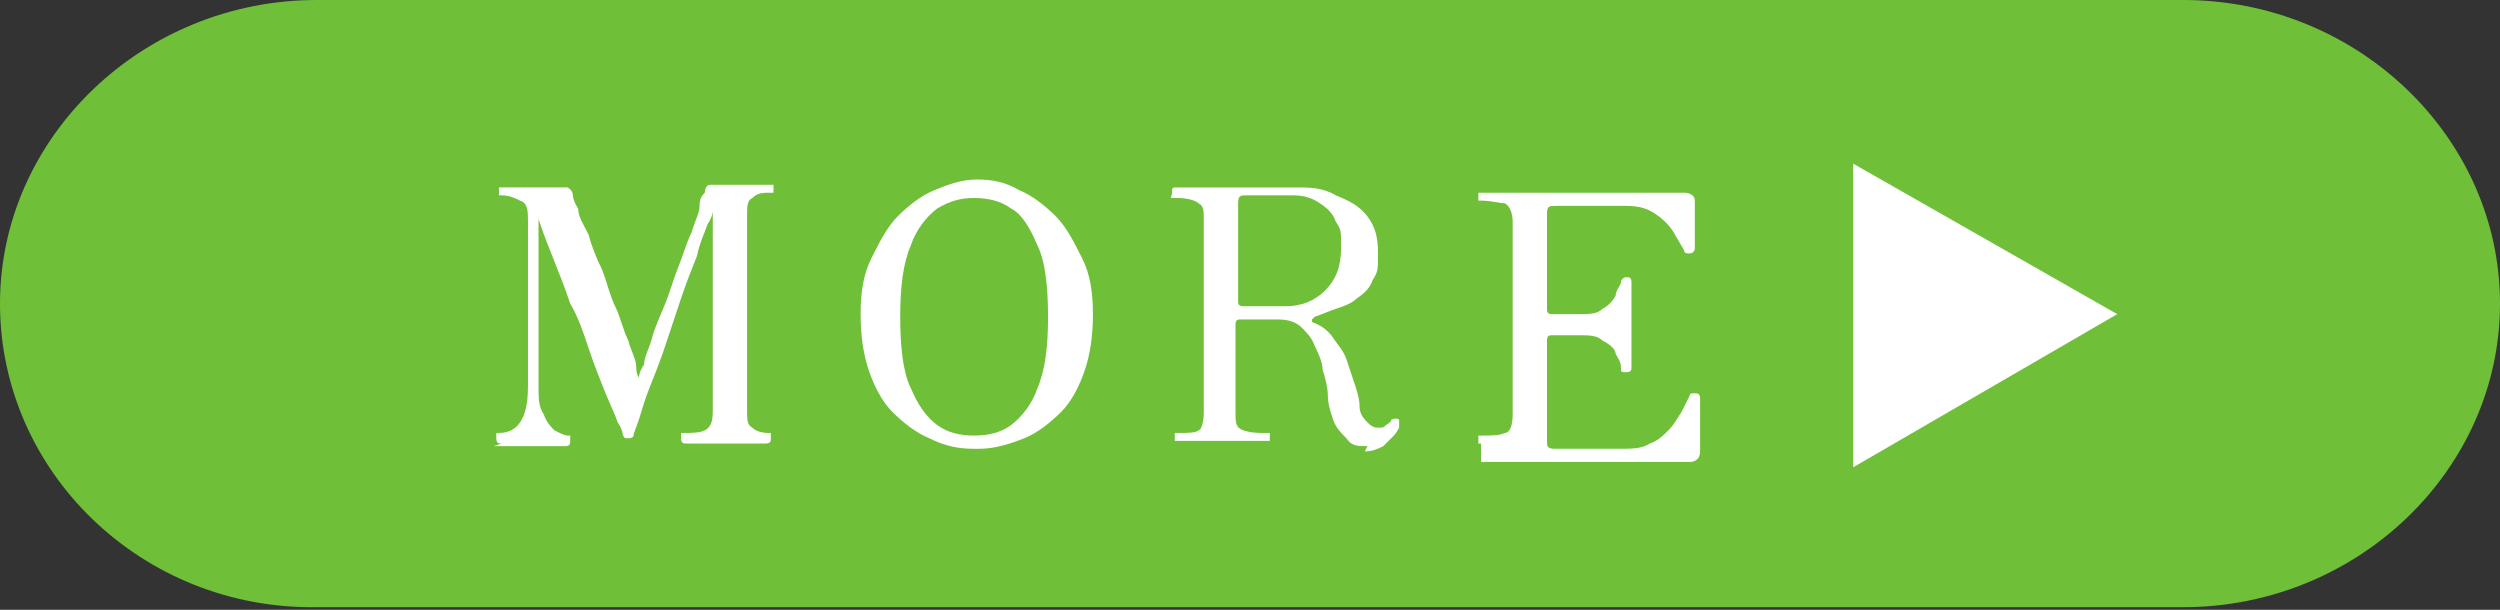
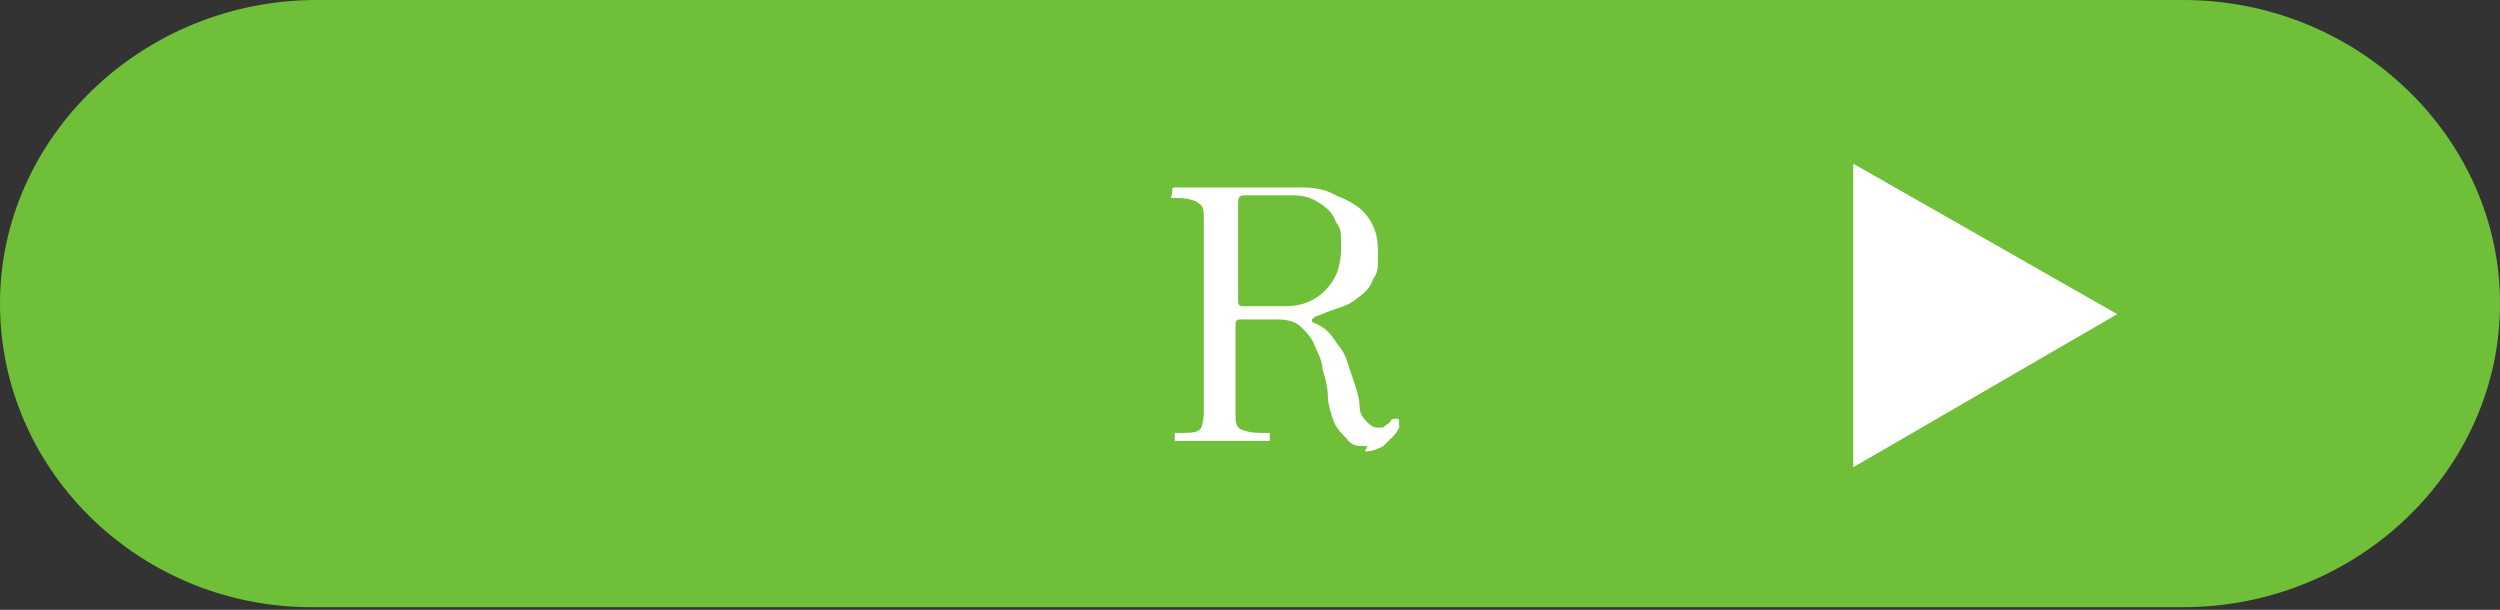
<svg xmlns="http://www.w3.org/2000/svg" id="_レイヤー_1" data-name="レイヤー_1" version="1.1" viewBox="0 0 94.7 23.1">
  <rect x="0" y="0" width="94.7" height="23.1" fill="#333333" stroke="none" />
  <defs>
    <style>
      .st0 {
        fill: #fff;
      }

      .st1 {
        fill: #6fbf39;
      }
    </style>
  </defs>
  <path class="st1" d="M0,11.5C0,5.2,5.4,0,12,0h70.7c6.6,0,12,5.2,12,11.5s-5.4,11.5-12,11.5H12C5.4,23.1,0,17.9,0,11.5Z" />
  <g>
-     <path class="st0" d="M19,16.8c-.1,0-.2,0-.2-.2s0-.1,0-.2c0,0,0,0,.1,0,.3,0,.6-.1.8-.4.2-.3.3-.7.3-1.4v-6.2c0-.4,0-.7-.3-.8-.2-.1-.4-.2-.7-.2s-.1,0-.1,0c0,0,0,0,0-.2s0-.1,0-.1c0,0,0,0,.1,0s.3,0,.6,0c.3,0,.8,0,1.5,0s.3,0,.4,0c0,0,.2.1.2.3,0,0,0,.2.2.5,0,.3.2.6.4,1,.1.4.3.9.5,1.3.2.5.3,1,.5,1.4s.3.9.5,1.3c.1.4.3.7.3,1s.1.4.1.4c0,0,0,0,0,0s0,0,0,0c0,0,0-.2.2-.5,0-.3.2-.6.3-1,.1-.4.3-.8.5-1.3.2-.5.3-.9.5-1.4s.3-.9.5-1.3c.1-.4.3-.7.3-1,0-.3.1-.4.2-.5,0-.2.1-.3.2-.3.1,0,.2,0,.4,0,.7,0,1.2,0,1.4,0,.3,0,.5,0,.5,0s.1,0,.1,0c0,0,0,0,0,.1s0,.1,0,.2c0,0,0,0-.1,0-.3,0-.5,0-.7.2-.2.1-.2.3-.2.7v7.3c0,.4,0,.6.2.7.1.1.3.2.6.2s.1,0,.1,0c0,0,0,0,0,.2,0,.1,0,.2-.2.2s-.3,0-.5,0c-.3,0-.6,0-1,0s-.8,0-1,0c-.3,0-.4,0-.5,0s-.2,0-.2-.2,0-.1,0-.2c0,0,0,0,.1,0,.3,0,.6,0,.8-.1s.3-.3.3-.7v-7.6c0,0,0,0,0,0,0,0,0,0,0,0,0,0,0,.2-.2.5-.1.3-.3.7-.4,1.2-.2.5-.4,1-.6,1.6-.2.6-.4,1.2-.6,1.8-.2.6-.4,1.1-.6,1.6s-.3.9-.4,1.2-.2.5-.2.6c0,0,0,.1-.2.1s-.1,0-.2-.1c0,0,0-.2-.2-.5-.1-.3-.3-.7-.5-1.2-.2-.5-.4-1-.6-1.6-.2-.6-.4-1.2-.7-1.7-.2-.6-.4-1.1-.6-1.6-.2-.5-.4-1-.6-1.6,0,0,0,0,0,0,0,0,0,0,0,0v6.3c0,.5,0,.8.2,1.1.1.3.3.5.4.6.2.1.4.2.5.2s.1,0,.1,0c0,0,0,0,0,.2,0,.1,0,.2-.2.2s-.2,0-.4,0c-.2,0-.5,0-.9,0s-.8,0-1,0c-.2,0-.3,0-.4,0Z" />
-     <path class="st0" d="M36.9,17c-.6,0-1.1-.1-1.7-.4-.5-.2-1-.6-1.4-1-.4-.4-.7-1-.9-1.6-.2-.6-.3-1.3-.3-2.1s.1-1.5.4-2.1.6-1.2,1-1.6c.4-.4.9-.8,1.4-1,.5-.2,1-.4,1.6-.4s1.1.1,1.6.4c.5.2,1,.6,1.4,1,.4.4.7,1,1,1.6s.4,1.3.4,2.1-.1,1.5-.3,2.1c-.2.6-.5,1.2-.9,1.6-.4.4-.9.8-1.4,1-.5.2-1.1.4-1.7.4ZM36.9,16.5c.5,0,1-.1,1.4-.4.4-.3.8-.8,1-1.4.3-.7.4-1.6.4-2.7s-.1-2.1-.4-2.7c-.3-.7-.6-1.2-1-1.4-.4-.3-.9-.4-1.4-.4s-.9.1-1.4.4c-.4.3-.8.8-1,1.4-.3.7-.4,1.6-.4,2.7s.1,2.1.4,2.7c.3.7.6,1.1,1,1.4.4.3.9.4,1.4.4Z" />
    <path class="st0" d="M51.8,16.9c-.4,0-.6,0-.8-.3-.2-.2-.4-.4-.5-.7-.1-.3-.2-.6-.2-.9,0-.3-.1-.7-.2-1,0-.3-.2-.7-.3-.9-.1-.3-.3-.5-.5-.7-.2-.2-.5-.3-.9-.3h-1.4c-.1,0-.2,0-.2.2v3.3c0,.4,0,.6.3.7s.5.1.9.1.1,0,.1,0c0,0,0,0,0,.1s0,.1,0,.2c0,0,0,0-.1,0,0,0-.3,0-.6,0-.3,0-.7,0-1.2,0s-.8,0-1.1,0c-.3,0-.4,0-.5,0s-.1,0-.1,0c0,0,0,0,0-.2s0-.1,0-.1c0,0,0,0,.1,0,.4,0,.7,0,.8-.1.1,0,.2-.3.2-.7v-7.3c0-.3,0-.5-.2-.6-.1-.1-.4-.2-.8-.2s-.2,0-.2-.2,0-.2.2-.2.2,0,.5,0,.7,0,1.1,0,.9,0,1.3,0c.3,0,.6,0,.9,0,.2,0,.5,0,.7,0,.5,0,1,0,1.5.3.5.2.9.4,1.2.8.3.4.4.8.4,1.4s0,.7-.2,1c-.1.3-.3.5-.6.7-.2.2-.5.3-.8.4-.3.1-.5.2-.8.3,0,0,0,0-.1.1,0,0,0,0,0,.1.3.1.6.3.8.6.2.3.4.5.5.8.1.3.2.6.3.9s.2.6.2.9c0,.3.2.5.3.6s.2.2.4.2.2,0,.3-.1c0,0,.2-.1.2-.2,0,0,.2-.1.3,0,0,0,0,.2,0,.3,0,0-.1.2-.2.3s-.3.3-.4.4c-.2.1-.4.2-.7.2ZM47.1,11.6h1.6c.6,0,1.1-.2,1.5-.6.4-.4.6-.9.6-1.6s0-.7-.2-1c-.1-.3-.3-.5-.6-.7-.3-.2-.6-.3-1-.3h-1.8c-.2,0-.3,0-.3.3v3.7c0,.1,0,.2.2.2Z" />
-     <path class="st0" d="M56.1,16.8c0,0-.1,0-.1,0,0,0,0,0,0-.1s0-.1,0-.2c0,0,0,0,.1,0,.4,0,.7,0,.9-.1.2,0,.3-.3.3-.7v-7.3c0-.3-.1-.6-.3-.7-.2,0-.5-.1-.9-.1s-.1,0-.1,0c0,0,0,0,0-.2s0-.1,0-.1c0,0,0,0,.1,0s.4,0,1.1,0c.6,0,1.6,0,2.8,0s2.1,0,2.7,0c.6,0,1,0,1.1,0,.2,0,.4.1.4.3,0,0,0,.2,0,.4,0,.2,0,.4,0,.6,0,.2,0,.4,0,.5,0,.1,0,.2,0,.3,0,0,0,.2-.2.2-.1,0-.2,0-.2-.1-.1-.2-.3-.5-.4-.7-.2-.3-.4-.5-.7-.7-.3-.2-.6-.3-1.1-.3h-2.7c-.2,0-.3,0-.3.3v3.6c0,.1,0,.2.2.2h1c.4,0,.7,0,.9-.2.2-.1.4-.3.5-.5,0-.2.2-.4.2-.5,0-.1.1-.2.2-.2s.2,0,.2.2v.4c0,.2,0,.4,0,.6s0,.4,0,.6,0,.4,0,.6c0,.2,0,.4,0,.6v.4c0,.1,0,.2-.2.2s-.2,0-.2-.2c0-.2-.1-.3-.2-.5,0-.2-.3-.4-.5-.5-.2-.2-.5-.2-.9-.2h-1c-.1,0-.2,0-.2.2v3.8c0,.2,0,.3.3.3h2.5c.4,0,.8,0,1.1-.2.3-.1.5-.3.7-.5.2-.2.3-.4.5-.7.1-.2.2-.4.3-.6,0,0,0-.1.1-.1,0,0,0,0,.1,0,.1,0,.2,0,.2.2s0,.1,0,.3c0,.2,0,.4,0,.6s0,.5,0,.7c0,.2,0,.3,0,.4,0,.3-.2.4-.4.4s-.2,0-.5,0c-.3,0-.7,0-1.2,0-.5,0-1.3,0-2.2,0s-1.4,0-2,0c-.6,0-1.1,0-1.4,0-.4,0-.6,0-.6,0Z" />
  </g>
  <polygon class="st0" points="80.2 11.9 70.2 6.2 70.2 17.7 80.2 11.9" />
</svg>